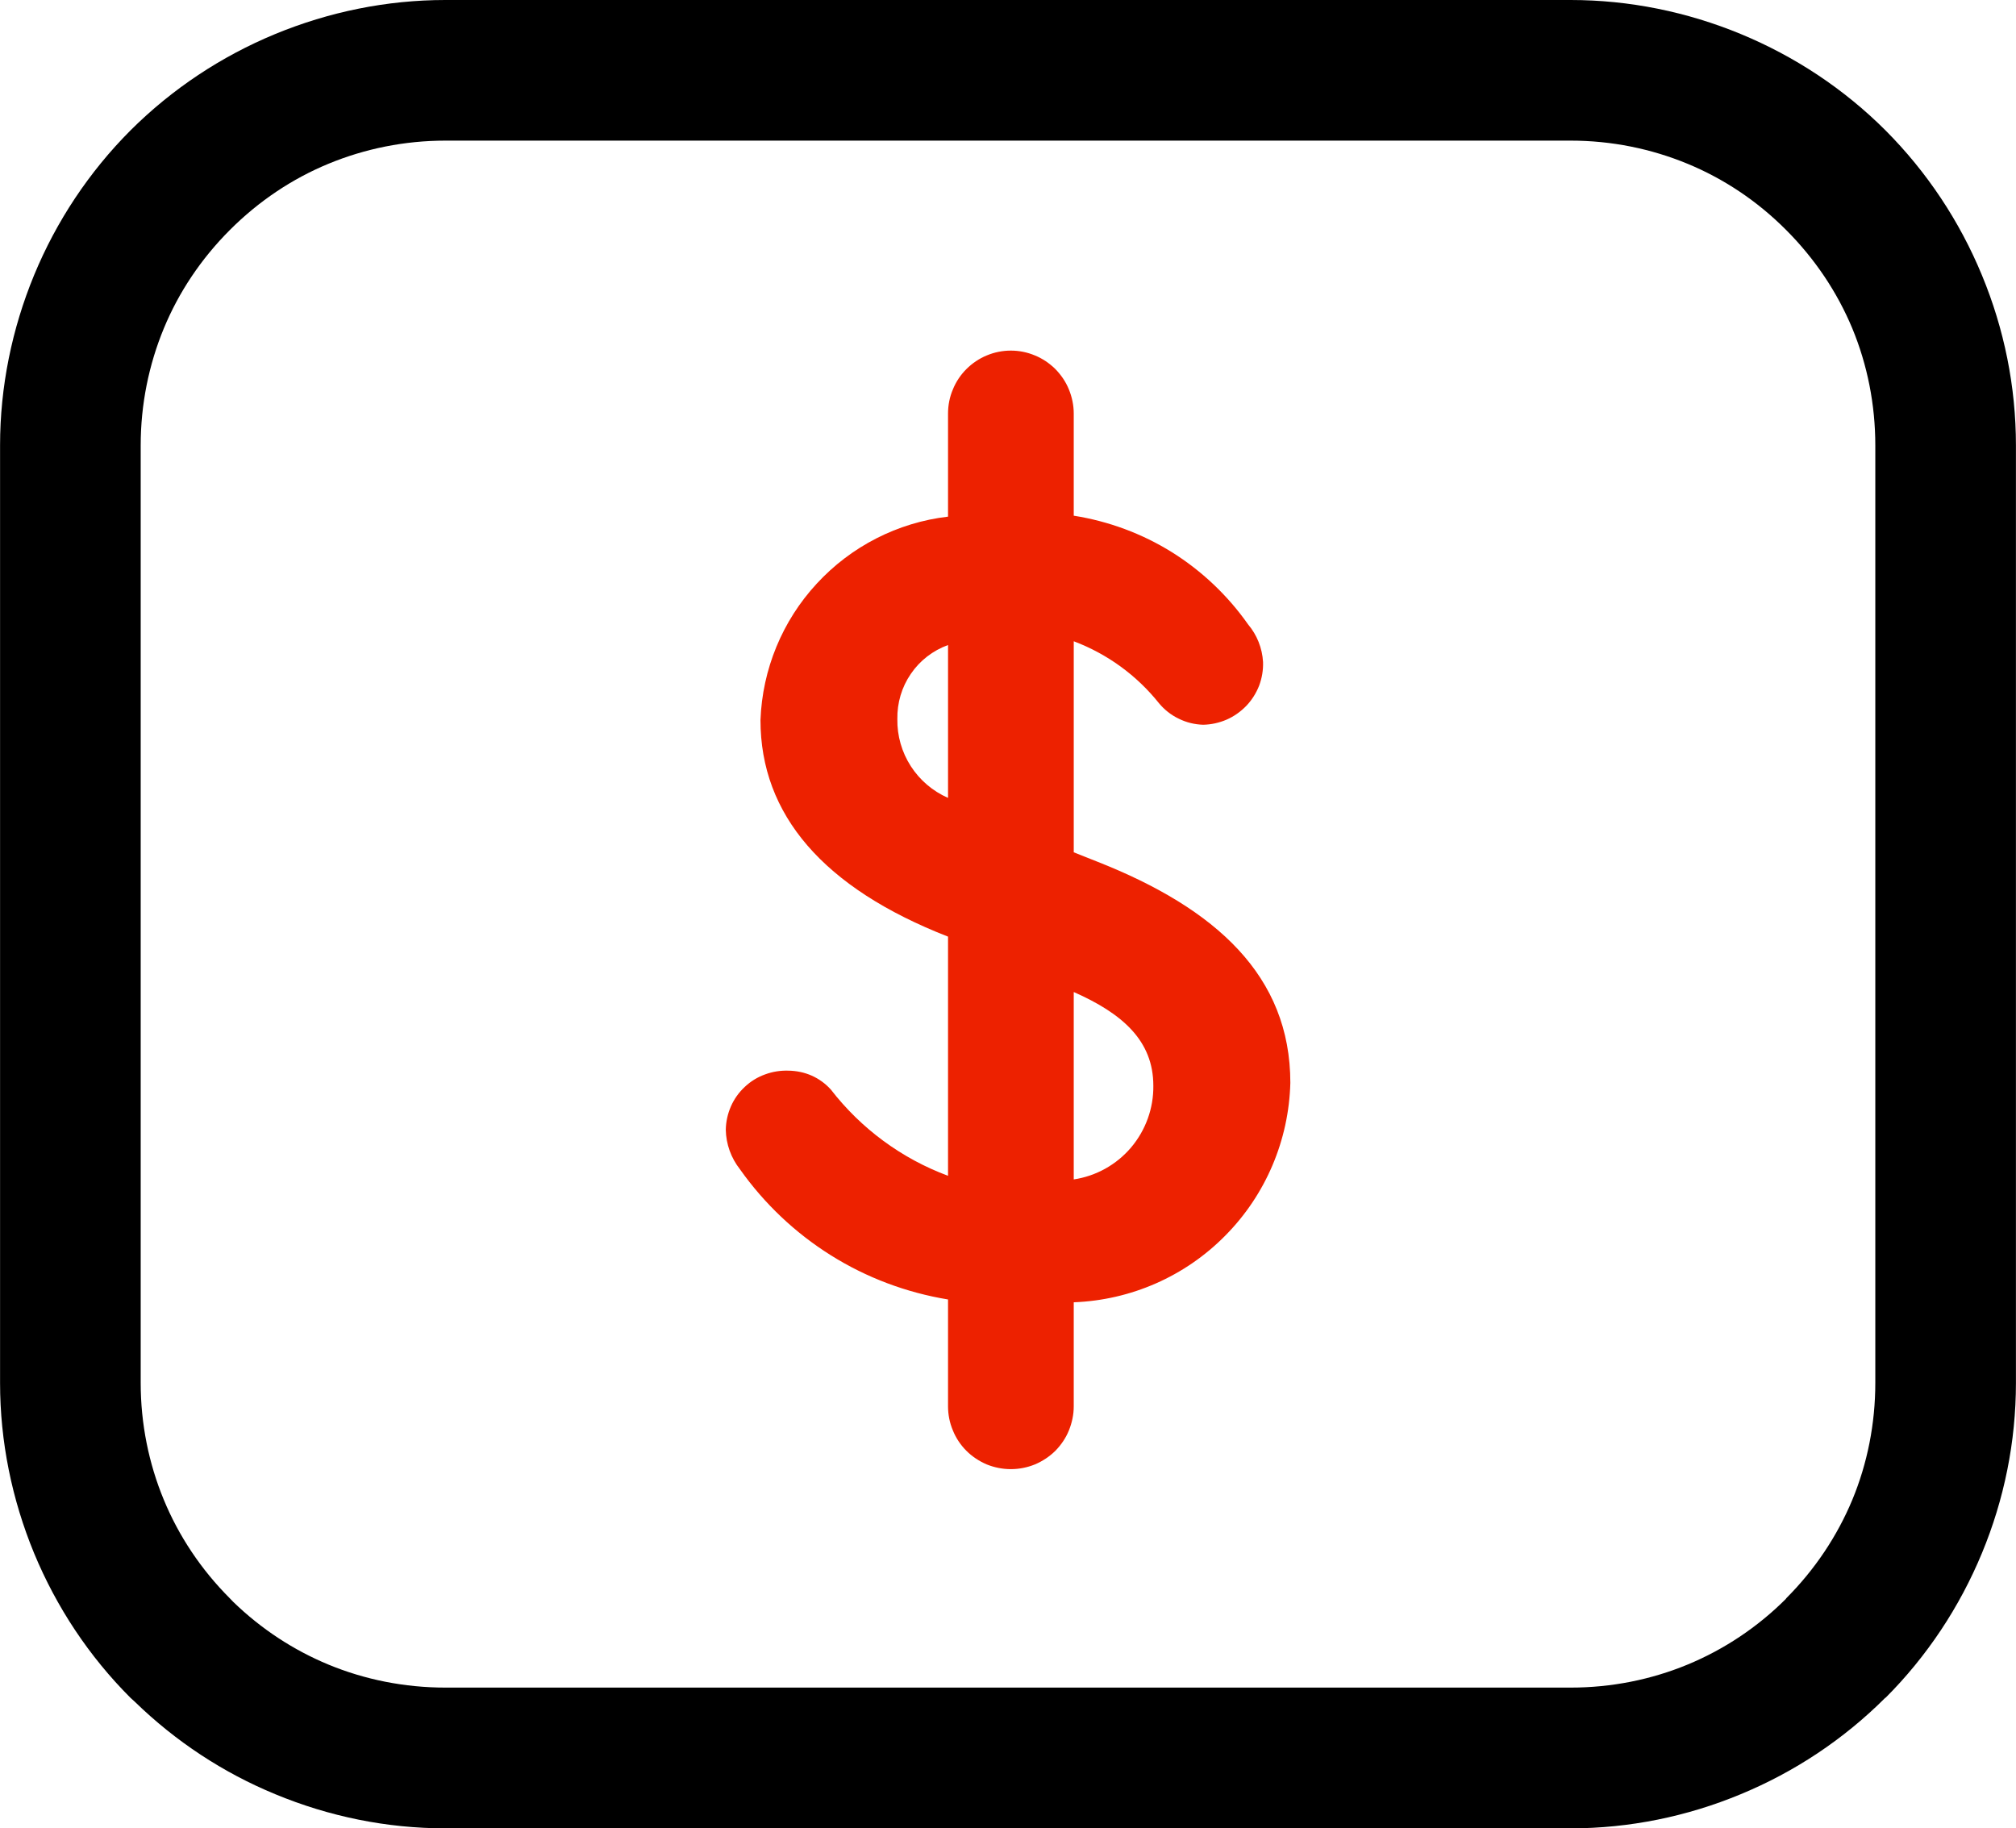
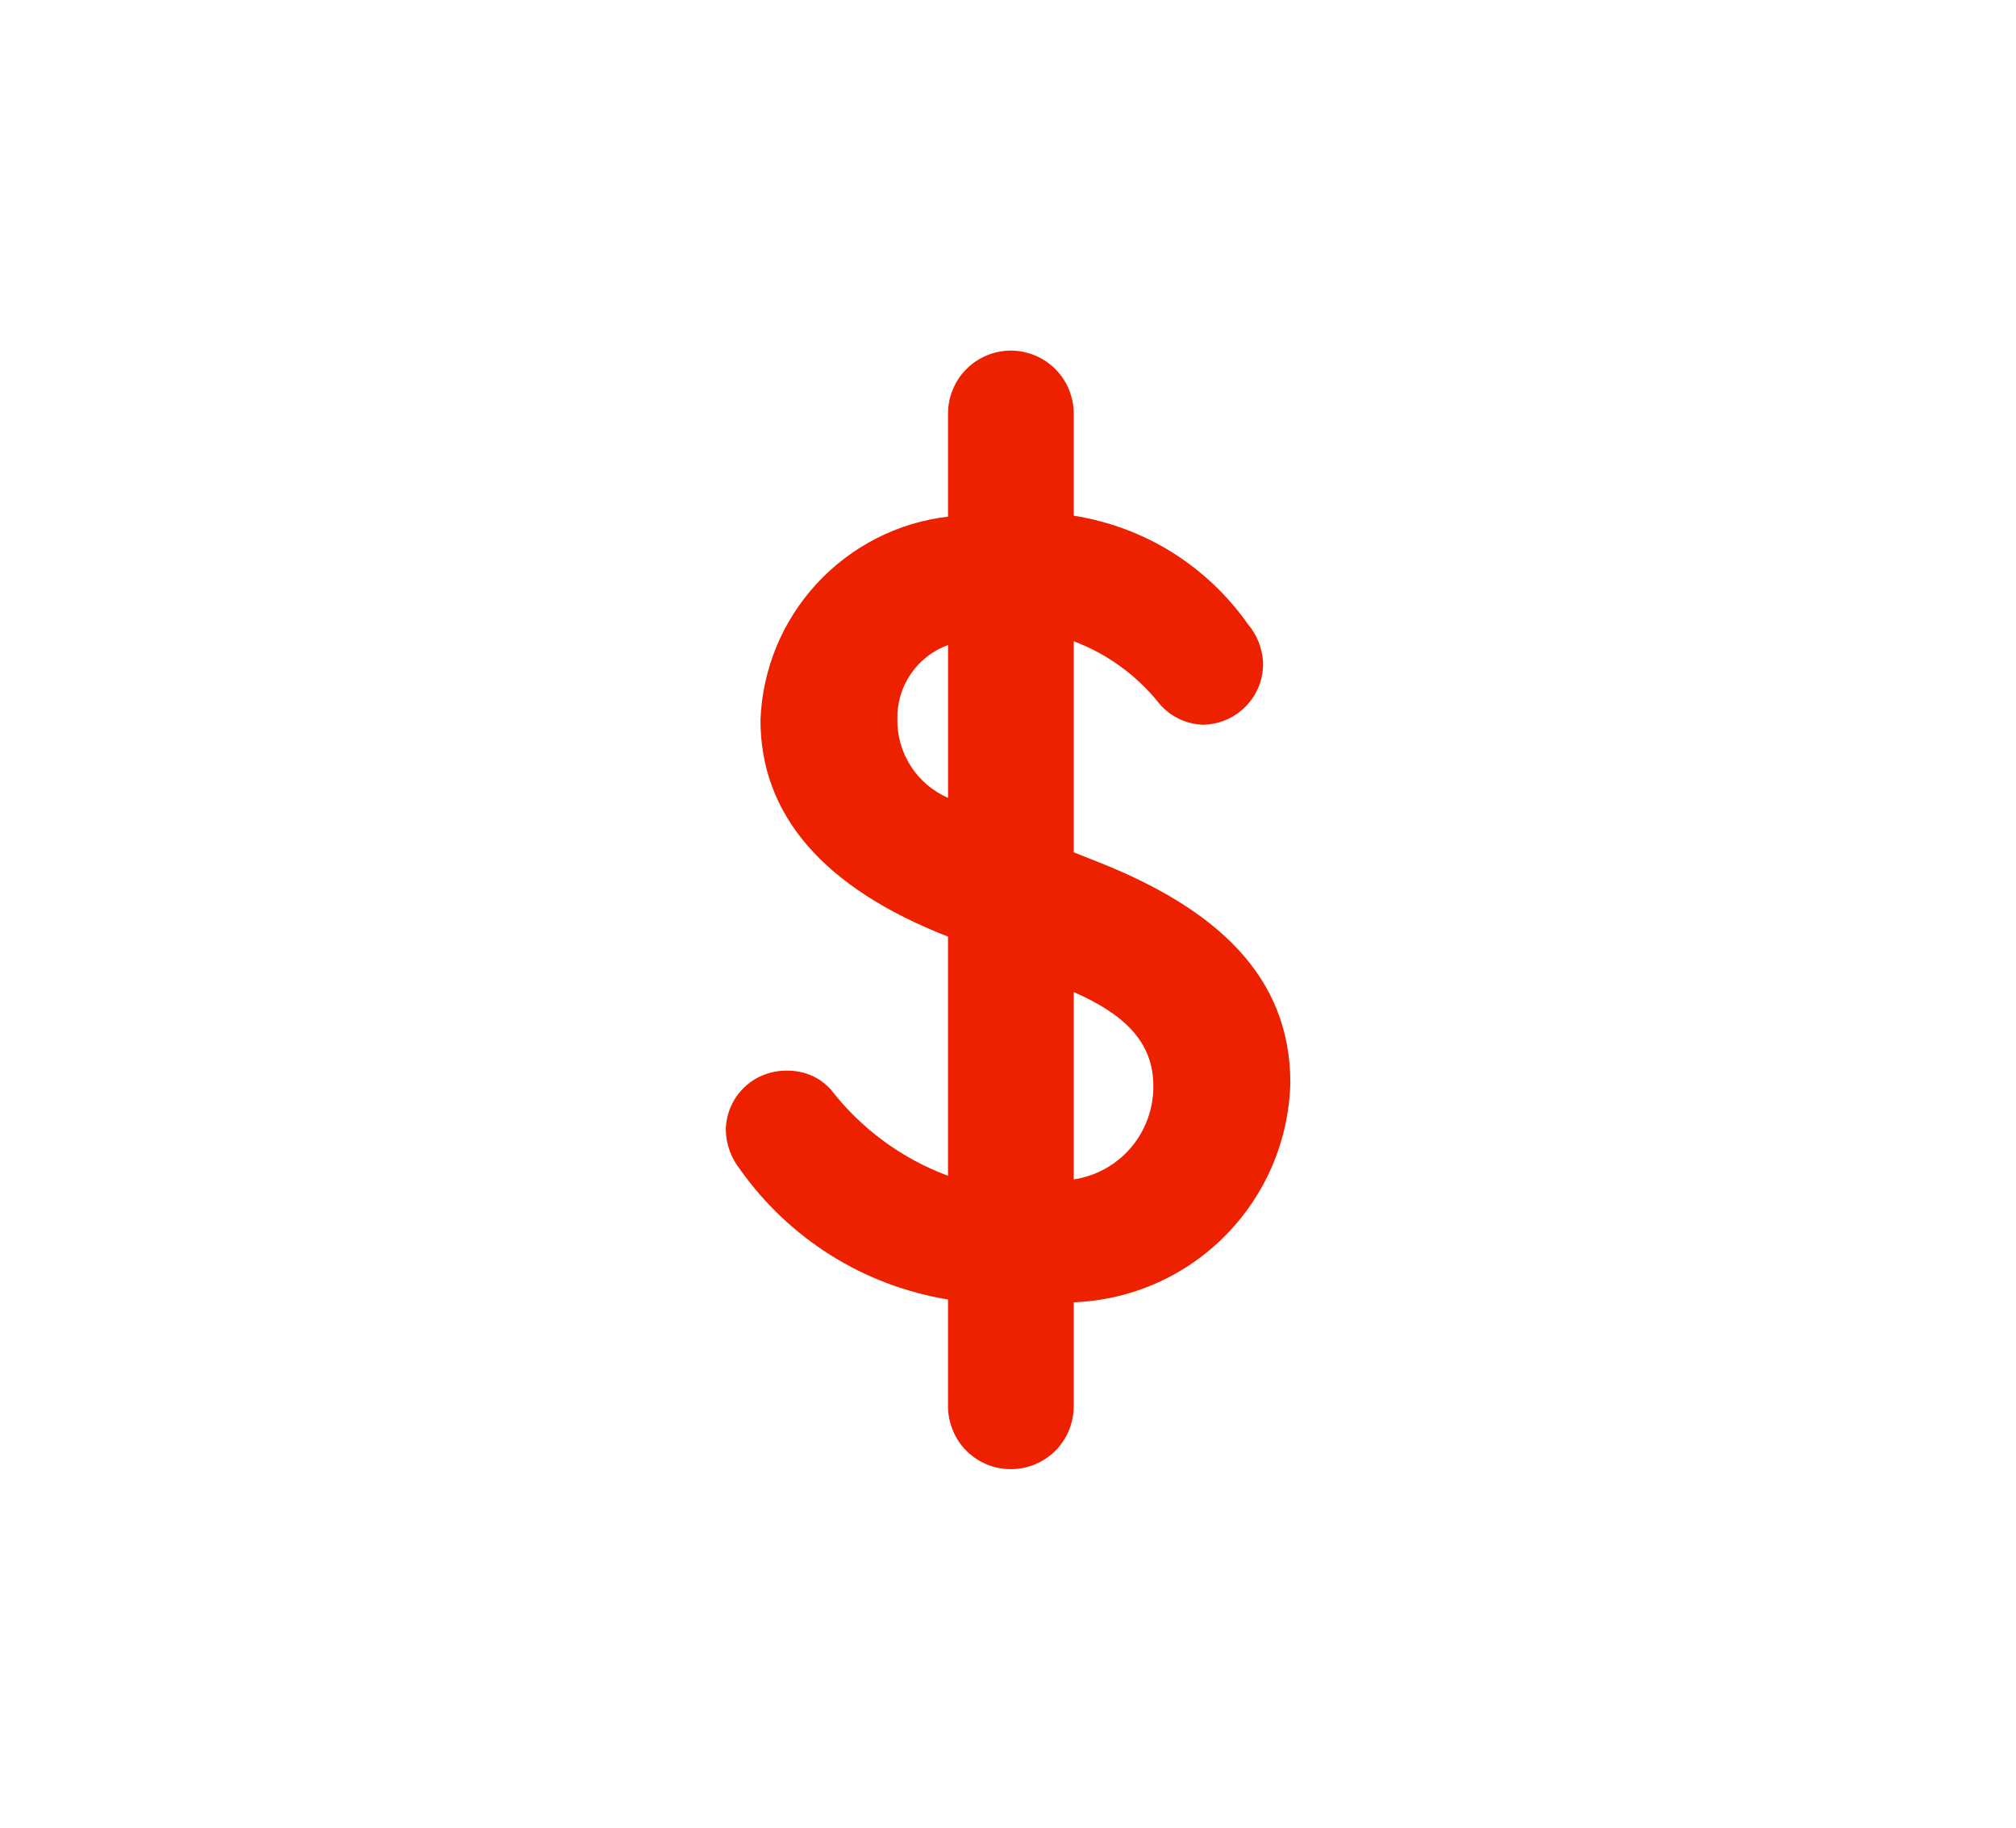
<svg xmlns="http://www.w3.org/2000/svg" xml:space="preserve" width="172px" height="156px" version="1.1" style="shape-rendering:geometricPrecision; text-rendering:geometricPrecision; image-rendering:optimizeQuality; fill-rule:evenodd; clip-rule:evenodd" viewBox="0 0 149.94 136">
  <defs>
    <style type="text/css">
   
    .fil1 {fill:black;fill-rule:nonzero}
    .fil0 {fill:#ed2100;fill-rule:nonzero}
   
  </style>
  </defs>
  <g id="Слой_x0020_1">
    <path class="fil0" d="M79.86 96.87l0 7.74c0,0.62 -0.13,1.22 -0.36,1.79 -0.23,0.57 -0.58,1.08 -1.01,1.52 -0.44,0.43 -0.95,0.77 -1.52,1.01 -0.57,0.23 -1.17,0.35 -1.79,0.35 -0.61,0 -1.22,-0.12 -1.79,-0.35 -0.56,-0.24 -1.08,-0.58 -1.51,-1.01 -0.44,-0.44 -0.78,-0.95 -1.01,-1.52 -0.24,-0.57 -0.36,-1.17 -0.36,-1.79l0 -7.95c-3.1,-0.51 -6.06,-1.62 -8.72,-3.29 -2.65,-1.66 -4.95,-3.84 -6.76,-6.4 -0.66,-0.84 -1.03,-1.87 -1.05,-2.93 0.01,-0.6 0.14,-1.19 0.38,-1.74 0.24,-0.55 0.59,-1.04 1.03,-1.45 0.43,-0.41 0.95,-0.73 1.51,-0.93 0.56,-0.21 1.16,-0.3 1.75,-0.28 0.59,0.01 1.18,0.13 1.72,0.37 0.54,0.24 1.02,0.59 1.42,1.03 2.25,2.91 5.27,5.14 8.72,6.42l0 -17.79c-9.28,-3.62 -13.95,-9.07 -13.95,-16.11 0.14,-3.77 1.62,-7.37 4.18,-10.14 2.56,-2.78 6.02,-4.55 9.77,-4.99l0 -7.67c0,-0.62 0.12,-1.23 0.36,-1.79 0.23,-0.57 0.57,-1.08 1.01,-1.52 0.43,-0.43 0.95,-0.78 1.51,-1.01 0.57,-0.24 1.18,-0.36 1.79,-0.36 0.62,0 1.22,0.12 1.79,0.36 0.57,0.23 1.08,0.58 1.52,1.01 0.43,0.44 0.78,0.95 1.01,1.52 0.23,0.56 0.36,1.17 0.36,1.79l0 7.6c2.59,0.41 5.08,1.33 7.31,2.72 2.22,1.39 4.15,3.22 5.66,5.37 0.66,0.78 1.05,1.76 1.11,2.79 0.02,0.6 -0.08,1.2 -0.29,1.76 -0.22,0.56 -0.54,1.07 -0.96,1.51 -0.42,0.43 -0.91,0.78 -1.46,1.02 -0.56,0.24 -1.15,0.37 -1.75,0.38 -0.63,-0.02 -1.25,-0.17 -1.81,-0.45 -0.57,-0.27 -1.07,-0.67 -1.47,-1.15 -1.66,-2.08 -3.85,-3.67 -6.34,-4.61l0 15.7 1.74 0.69c8.86,3.49 14.37,8.51 14.37,16.46 -0.11,4.26 -1.83,8.32 -4.83,11.35 -2.99,3.04 -7.03,4.81 -11.28,4.97zm-9.35 -37.52l0 -11.37c-1.13,0.41 -2.1,1.16 -2.77,2.15 -0.68,0.99 -1.02,2.16 -1,3.36 -0.02,1.24 0.33,2.46 1,3.5 0.67,1.04 1.63,1.86 2.77,2.36zm15.27 21.41c0,-3.35 -2.3,-5.37 -5.92,-6.97l0 13.94c1.66,-0.25 3.17,-1.09 4.26,-2.37 1.09,-1.29 1.68,-2.92 1.66,-4.6z" />
-     <path class="fil1" d="M116.82 10.46l-83.69 0c-3.04,0 -5.99,0.6 -8.7,1.72 -2.69,1.11 -5.18,2.77 -7.33,4.92 -2.15,2.15 -3.81,4.64 -4.92,7.33 -1.12,2.71 -1.72,5.66 -1.72,8.7l0 69.74c0,3.03 0.6,5.99 1.72,8.69 1.11,2.69 2.77,5.19 4.92,7.34l0.24 0.25c2.07,2.01 4.48,3.59 7.09,4.67 2.71,1.12 5.66,1.71 8.7,1.71l83.69 0c3.03,0 5.98,-0.59 8.69,-1.71 2.71,-1.12 5.21,-2.78 7.33,-4.9l0 -0.02c2.15,-2.15 3.81,-4.65 4.93,-7.34 1.12,-2.7 1.71,-5.66 1.71,-8.69l0 -69.74c0,-3.04 -0.59,-5.99 -1.71,-8.7 -1.12,-2.69 -2.78,-5.18 -4.93,-7.33 -2.14,-2.15 -4.64,-3.81 -7.33,-4.92 -2.71,-1.12 -5.66,-1.72 -8.69,-1.72zm-83.69 -10.46l83.69 0c4.36,0 8.66,0.88 12.65,2.53 4.02,1.66 7.69,4.09 10.77,7.17 3.08,3.09 5.51,6.75 7.17,10.77 1.66,4 2.53,8.3 2.53,12.66l0 69.74c0,4.36 -0.87,8.66 -2.53,12.66 -1.66,4.01 -4.09,7.68 -7.17,10.76l-0.01 -0.01c-3.11,3.11 -6.77,5.53 -10.76,7.18 -3.99,1.66 -8.29,2.54 -12.65,2.54l-83.69 0c-4.37,0 -8.66,-0.88 -12.66,-2.54 -3.86,-1.59 -7.41,-3.92 -10.45,-6.88l-0.32 -0.29c-3.08,-3.08 -5.51,-6.75 -7.17,-10.76 -1.65,-4 -2.53,-8.3 -2.53,-12.66l0 -69.74c0,-4.36 0.88,-8.66 2.53,-12.66 1.66,-4.02 4.09,-7.68 7.17,-10.77 3.09,-3.08 6.75,-5.51 10.77,-7.17 4,-1.65 8.29,-2.53 12.66,-2.53z" />
  </g>
</svg>